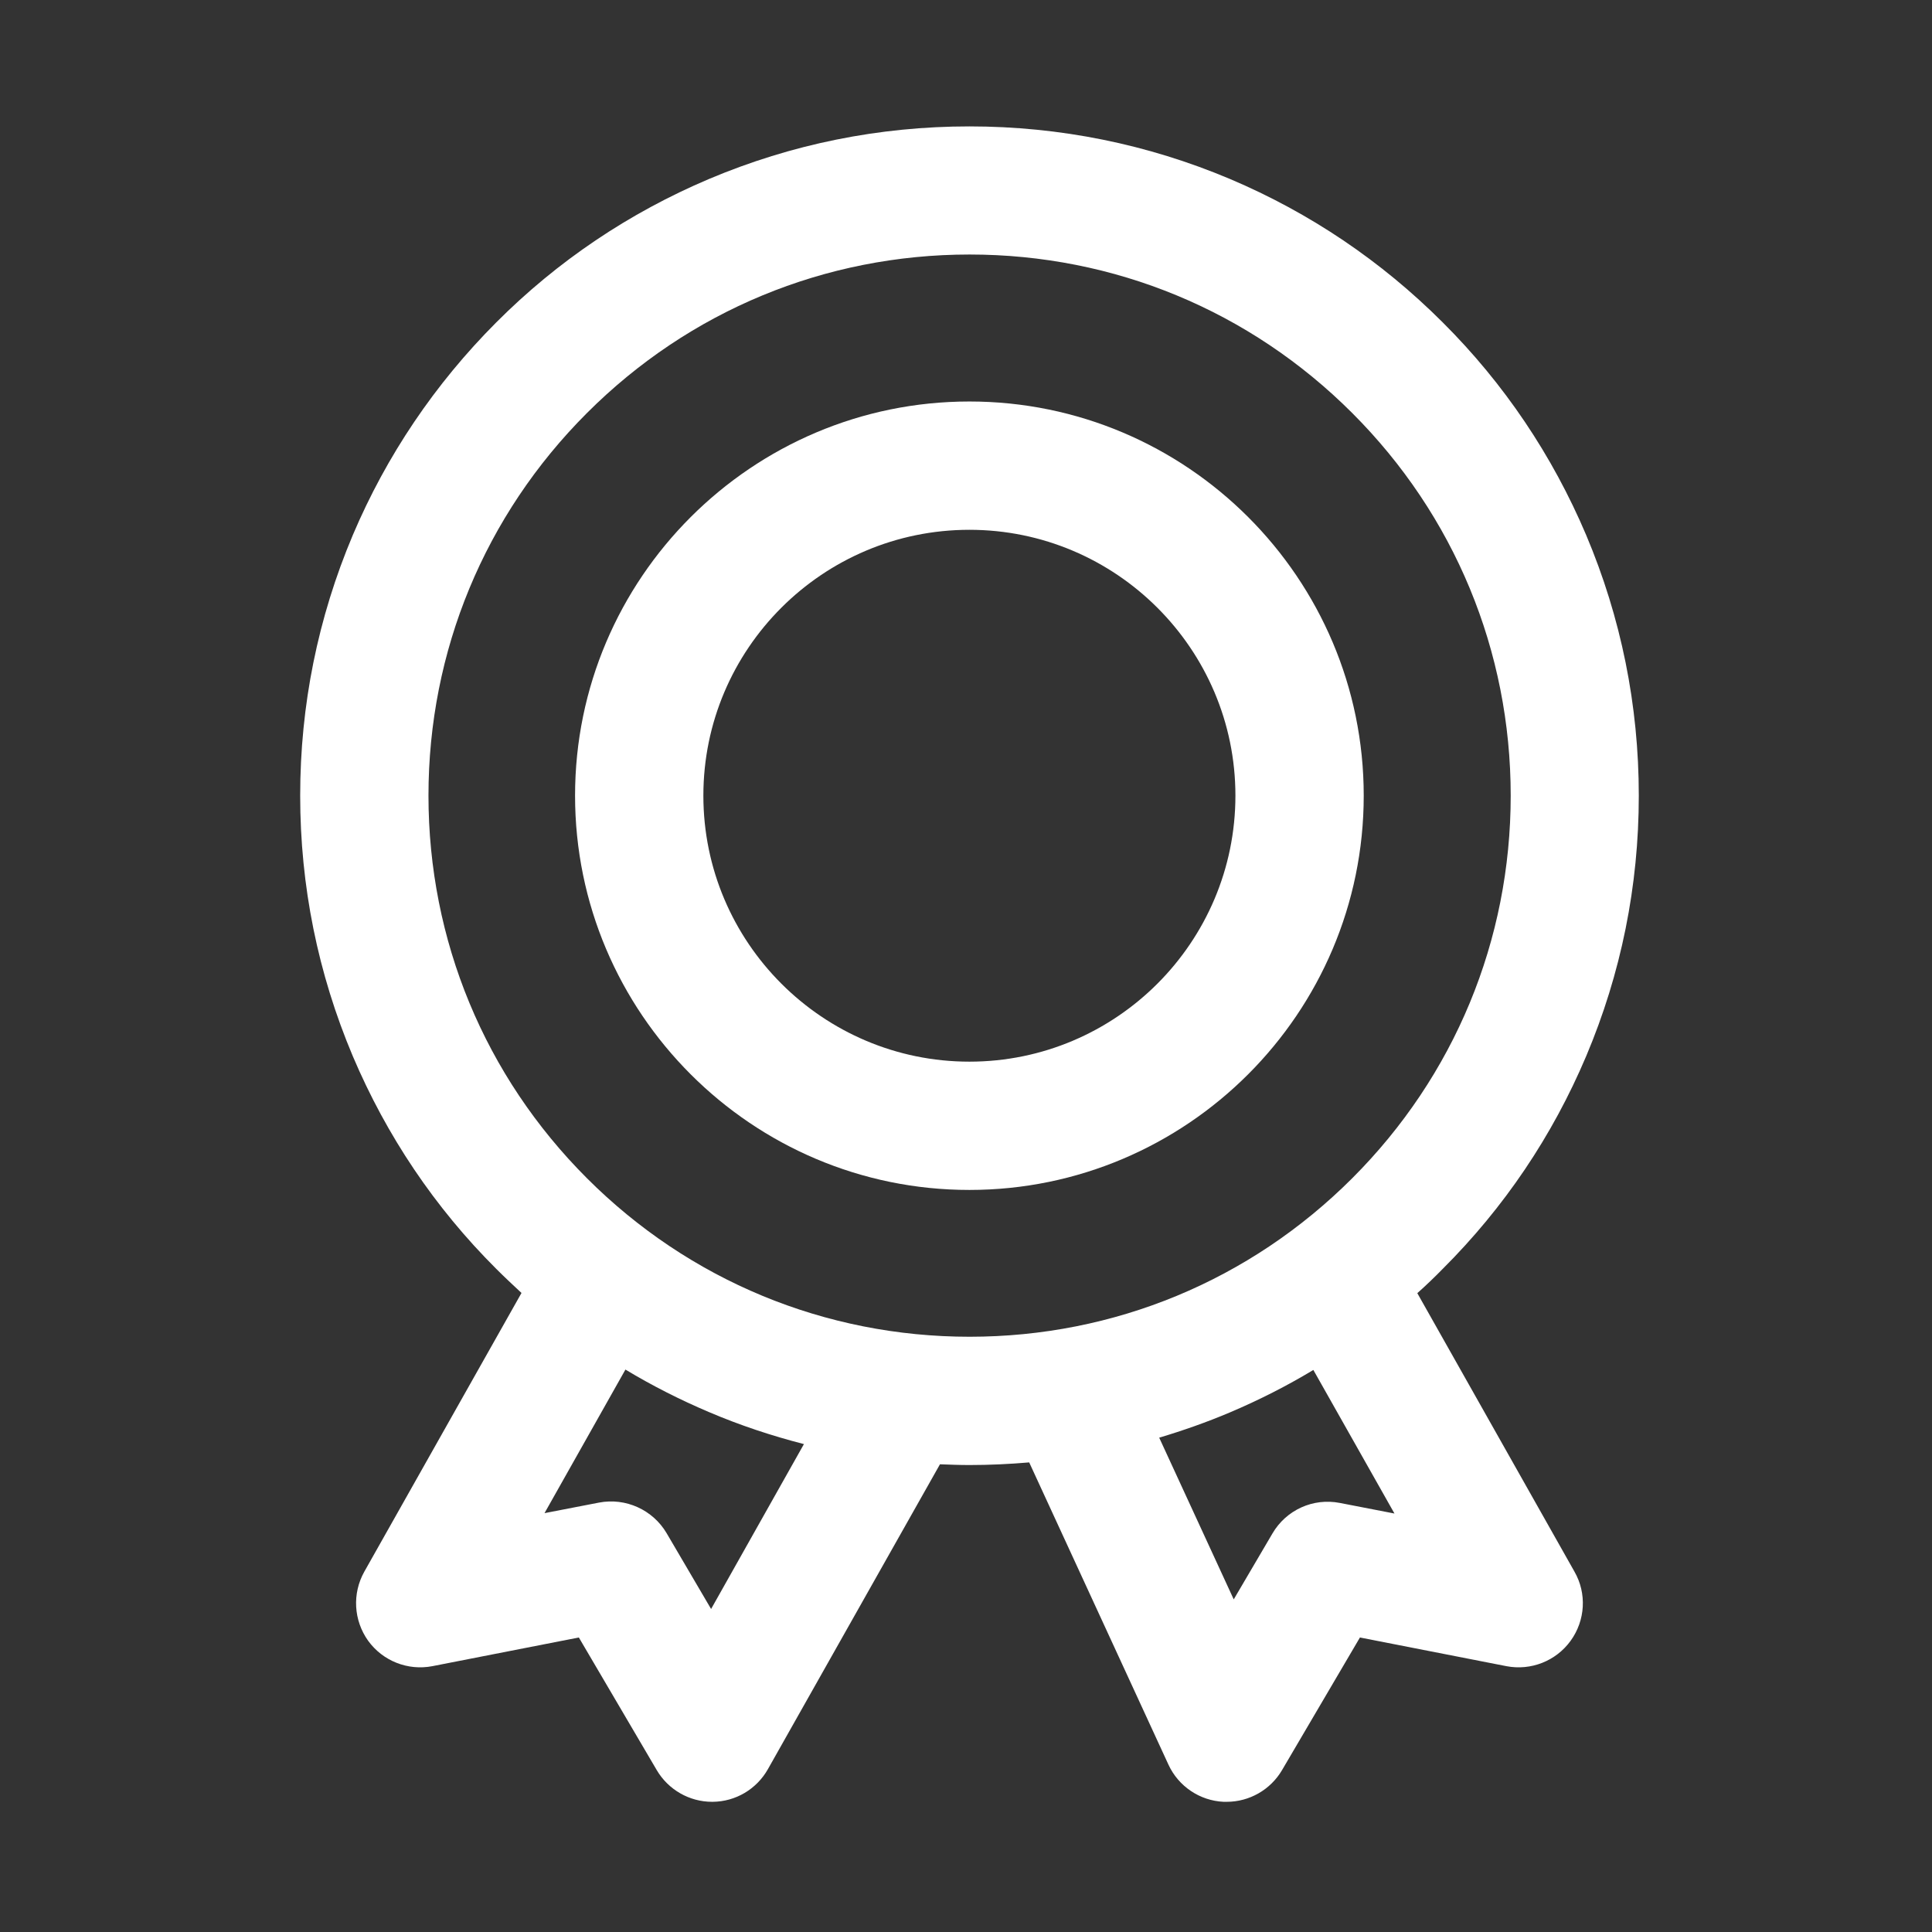
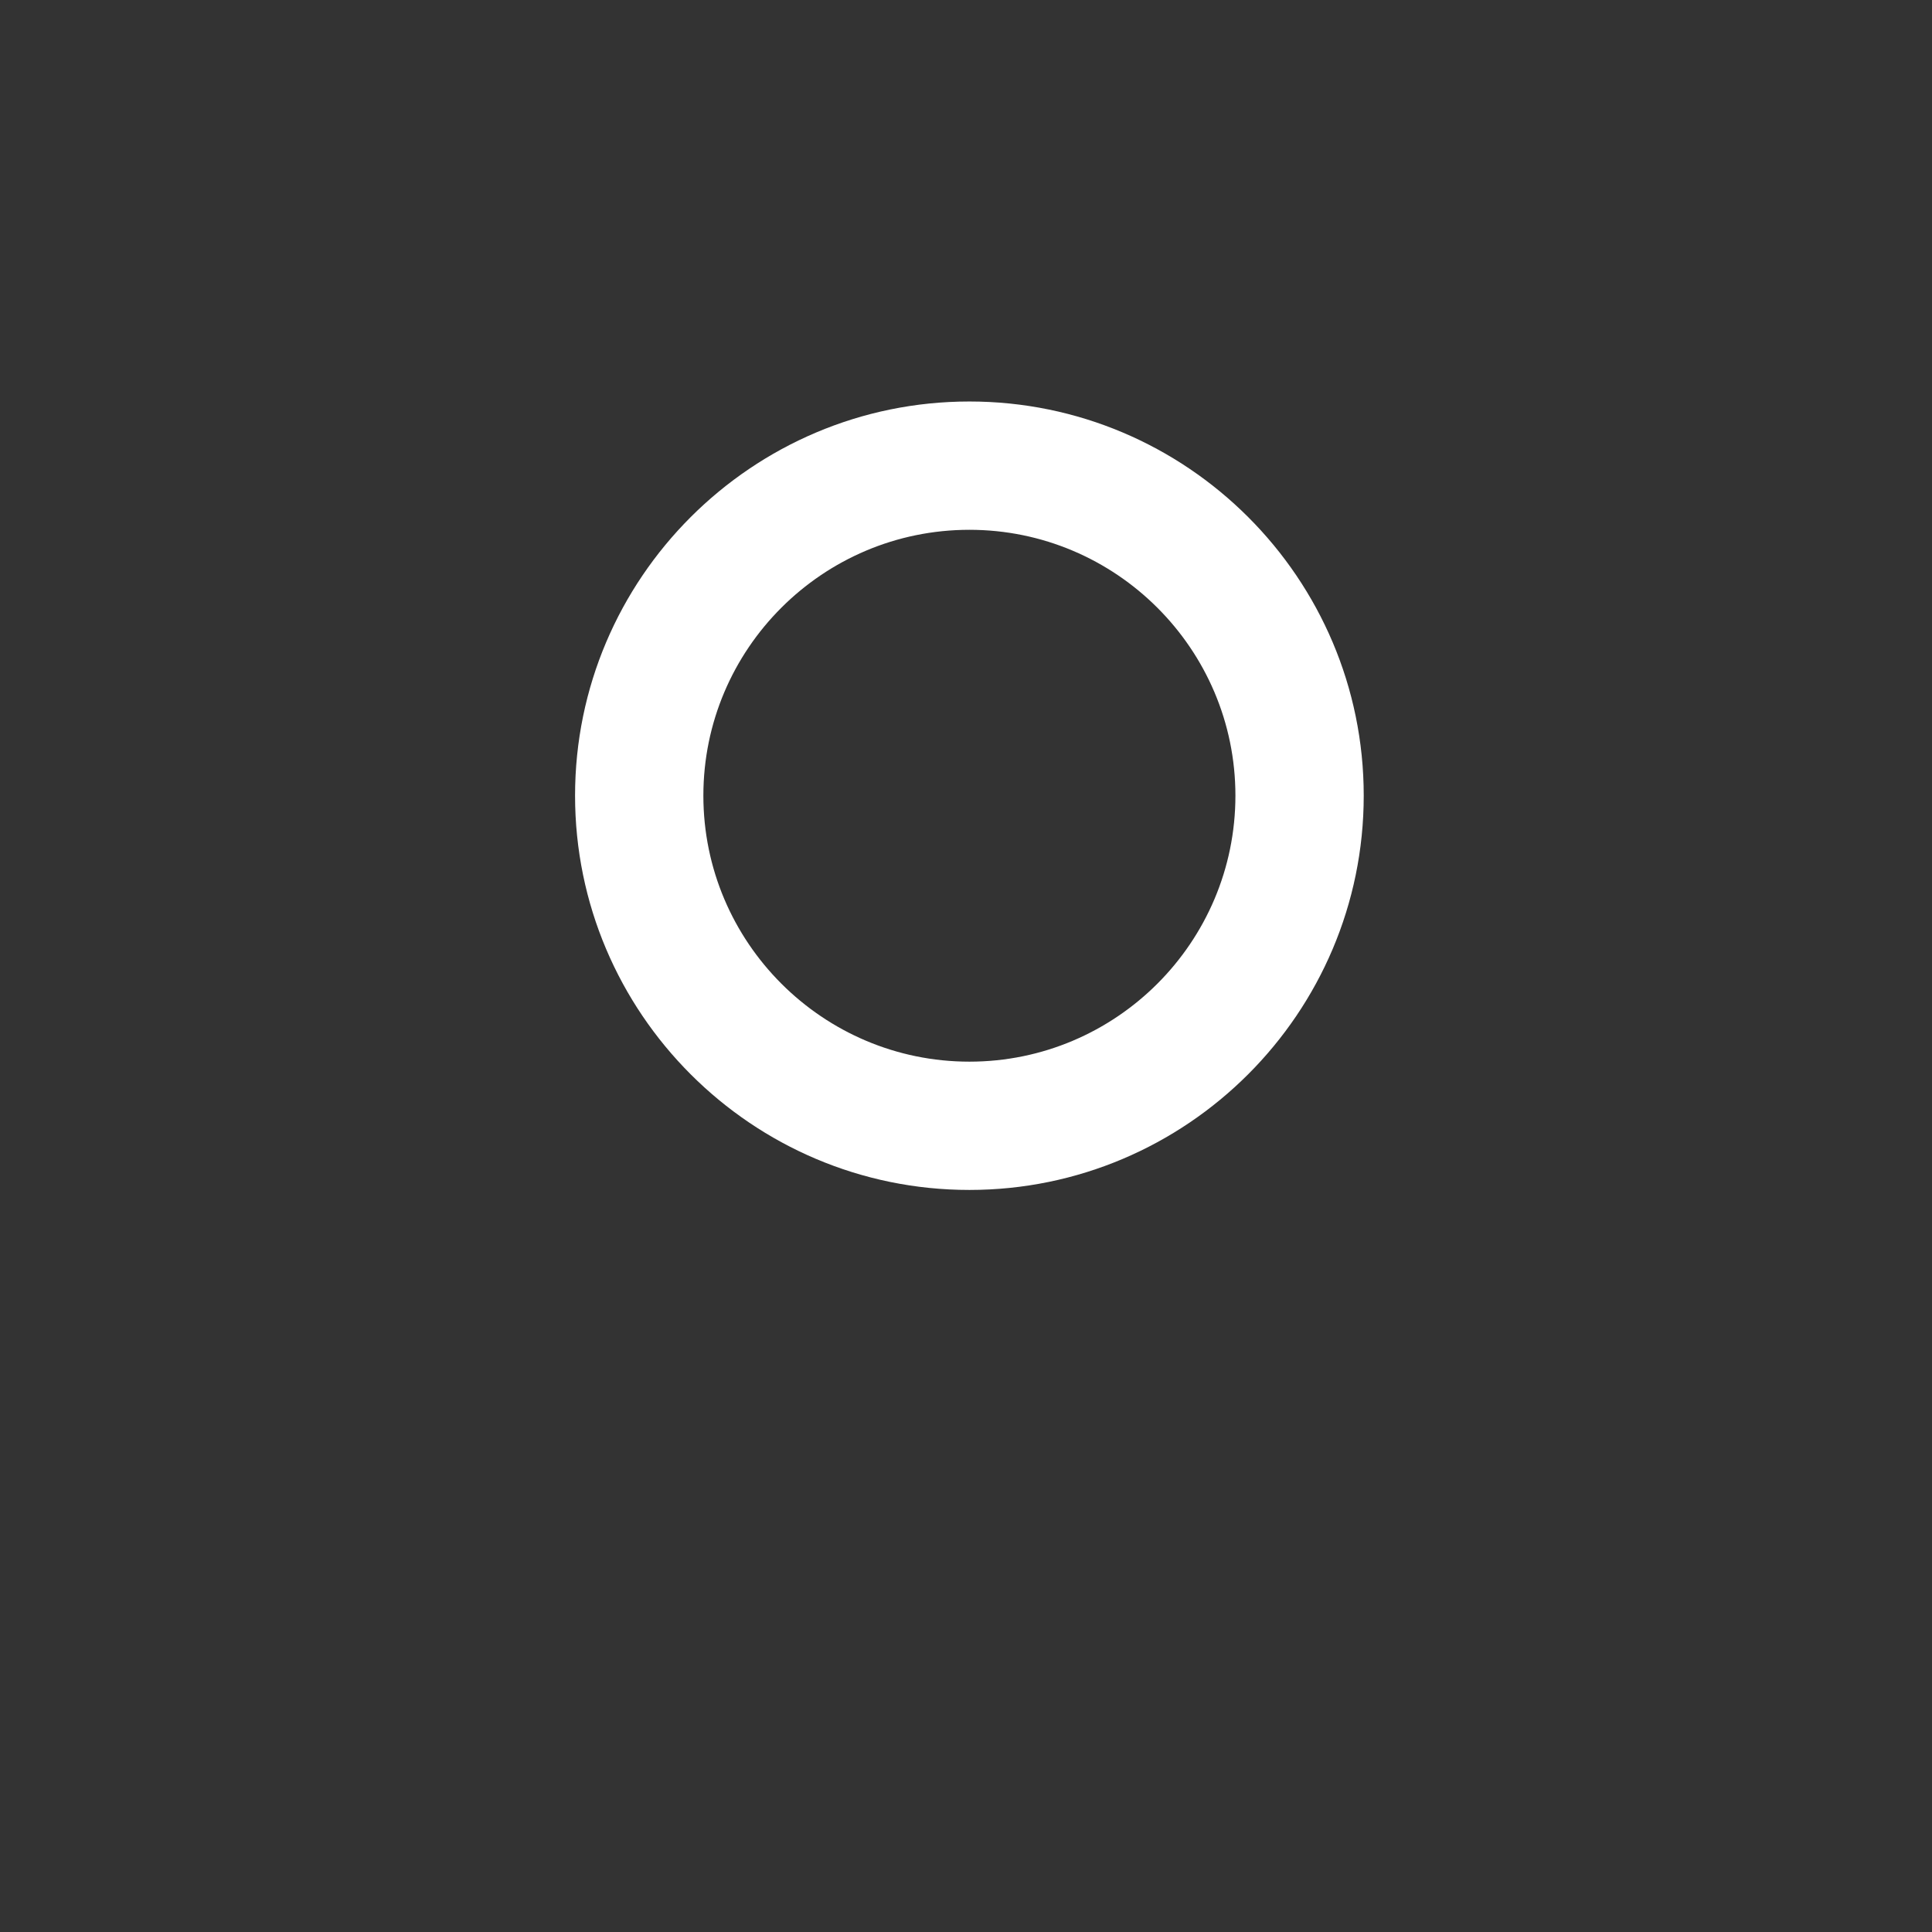
<svg xmlns="http://www.w3.org/2000/svg" width="80" height="80" viewBox="0 0 80 80" fill="none">
  <rect x="0" y="0" width="80" height="80" fill="#333333" stroke="none" />
  <path d="M40.141 16.625C31.141 16.625 23.812 23.945 23.812 32.945C23.812 41.945 31.133 49.273 40.141 49.273C49.141 49.273 56.469 41.953 56.469 32.945C56.469 23.945 49.148 16.625 40.141 16.625ZM40.141 43.961C34.07 43.961 29.125 39.023 29.125 32.945C29.125 26.875 34.062 21.938 40.141 21.938C46.211 21.938 51.156 26.875 51.156 32.945C51.156 39.016 46.219 43.961 40.141 43.961Z" fill="white" />
-   <path d="M65.68 43.734C67.125 40.312 67.859 36.688 67.859 32.945C67.859 29.203 67.125 25.578 65.68 22.156C64.281 18.859 62.289 15.891 59.742 13.352C57.195 10.805 54.234 8.812 50.938 7.414C47.516 5.969 43.883 5.234 40.141 5.234C36.398 5.234 32.773 5.969 29.352 7.414C26.055 8.812 23.086 10.805 20.547 13.352C18.008 15.898 16.008 18.859 14.609 22.156C13.164 25.578 12.43 29.203 12.43 32.945C12.43 36.688 13.164 40.312 14.609 43.734C16.008 47.031 18 50 20.547 52.539C20.891 52.883 21.242 53.211 21.594 53.539L15.086 65.078C14.578 65.984 14.641 67.094 15.242 67.938C15.852 68.781 16.891 69.188 17.906 68.992L23.969 67.805L27.195 73.297C27.672 74.109 28.547 74.609 29.484 74.609H29.508C30.461 74.602 31.328 74.086 31.797 73.258L38.922 60.633C39.328 60.648 39.734 60.664 40.141 60.664C40.969 60.664 41.797 60.625 42.617 60.555L48.383 73.07C48.797 73.969 49.68 74.562 50.664 74.609H50.797C51.734 74.609 52.609 74.109 53.086 73.297L56.312 67.805L62.375 68.992C63.391 69.188 64.43 68.781 65.039 67.938C65.648 67.094 65.711 65.977 65.195 65.078L58.688 53.547C59.047 53.227 59.398 52.891 59.734 52.547C62.289 50 64.281 47.039 65.68 43.734ZM29.445 66.625L27.602 63.484C27.031 62.516 25.906 62.008 24.805 62.219L22.547 62.656L25.898 56.711C27 57.375 28.156 57.961 29.352 58.469C30.633 59.016 31.953 59.453 33.289 59.797L29.445 66.625ZM24.305 48.789C20.07 44.555 17.742 38.93 17.742 32.945C17.742 26.961 20.07 21.336 24.305 17.102C28.539 12.867 34.164 10.539 40.148 10.539C46.133 10.539 51.758 12.867 55.992 17.102C60.227 21.336 62.555 26.961 62.555 32.945C62.555 38.93 60.227 44.555 55.992 48.789C51.758 53.023 46.133 55.352 40.148 55.352C34.164 55.352 28.531 53.016 24.305 48.789ZM57.742 62.672L55.484 62.234C54.375 62.016 53.258 62.523 52.688 63.5L51.086 66.227L48 59.531C48.992 59.234 49.969 58.891 50.93 58.484C52.125 57.977 53.281 57.391 54.383 56.727L57.742 62.672Z" fill="white" />
</svg>